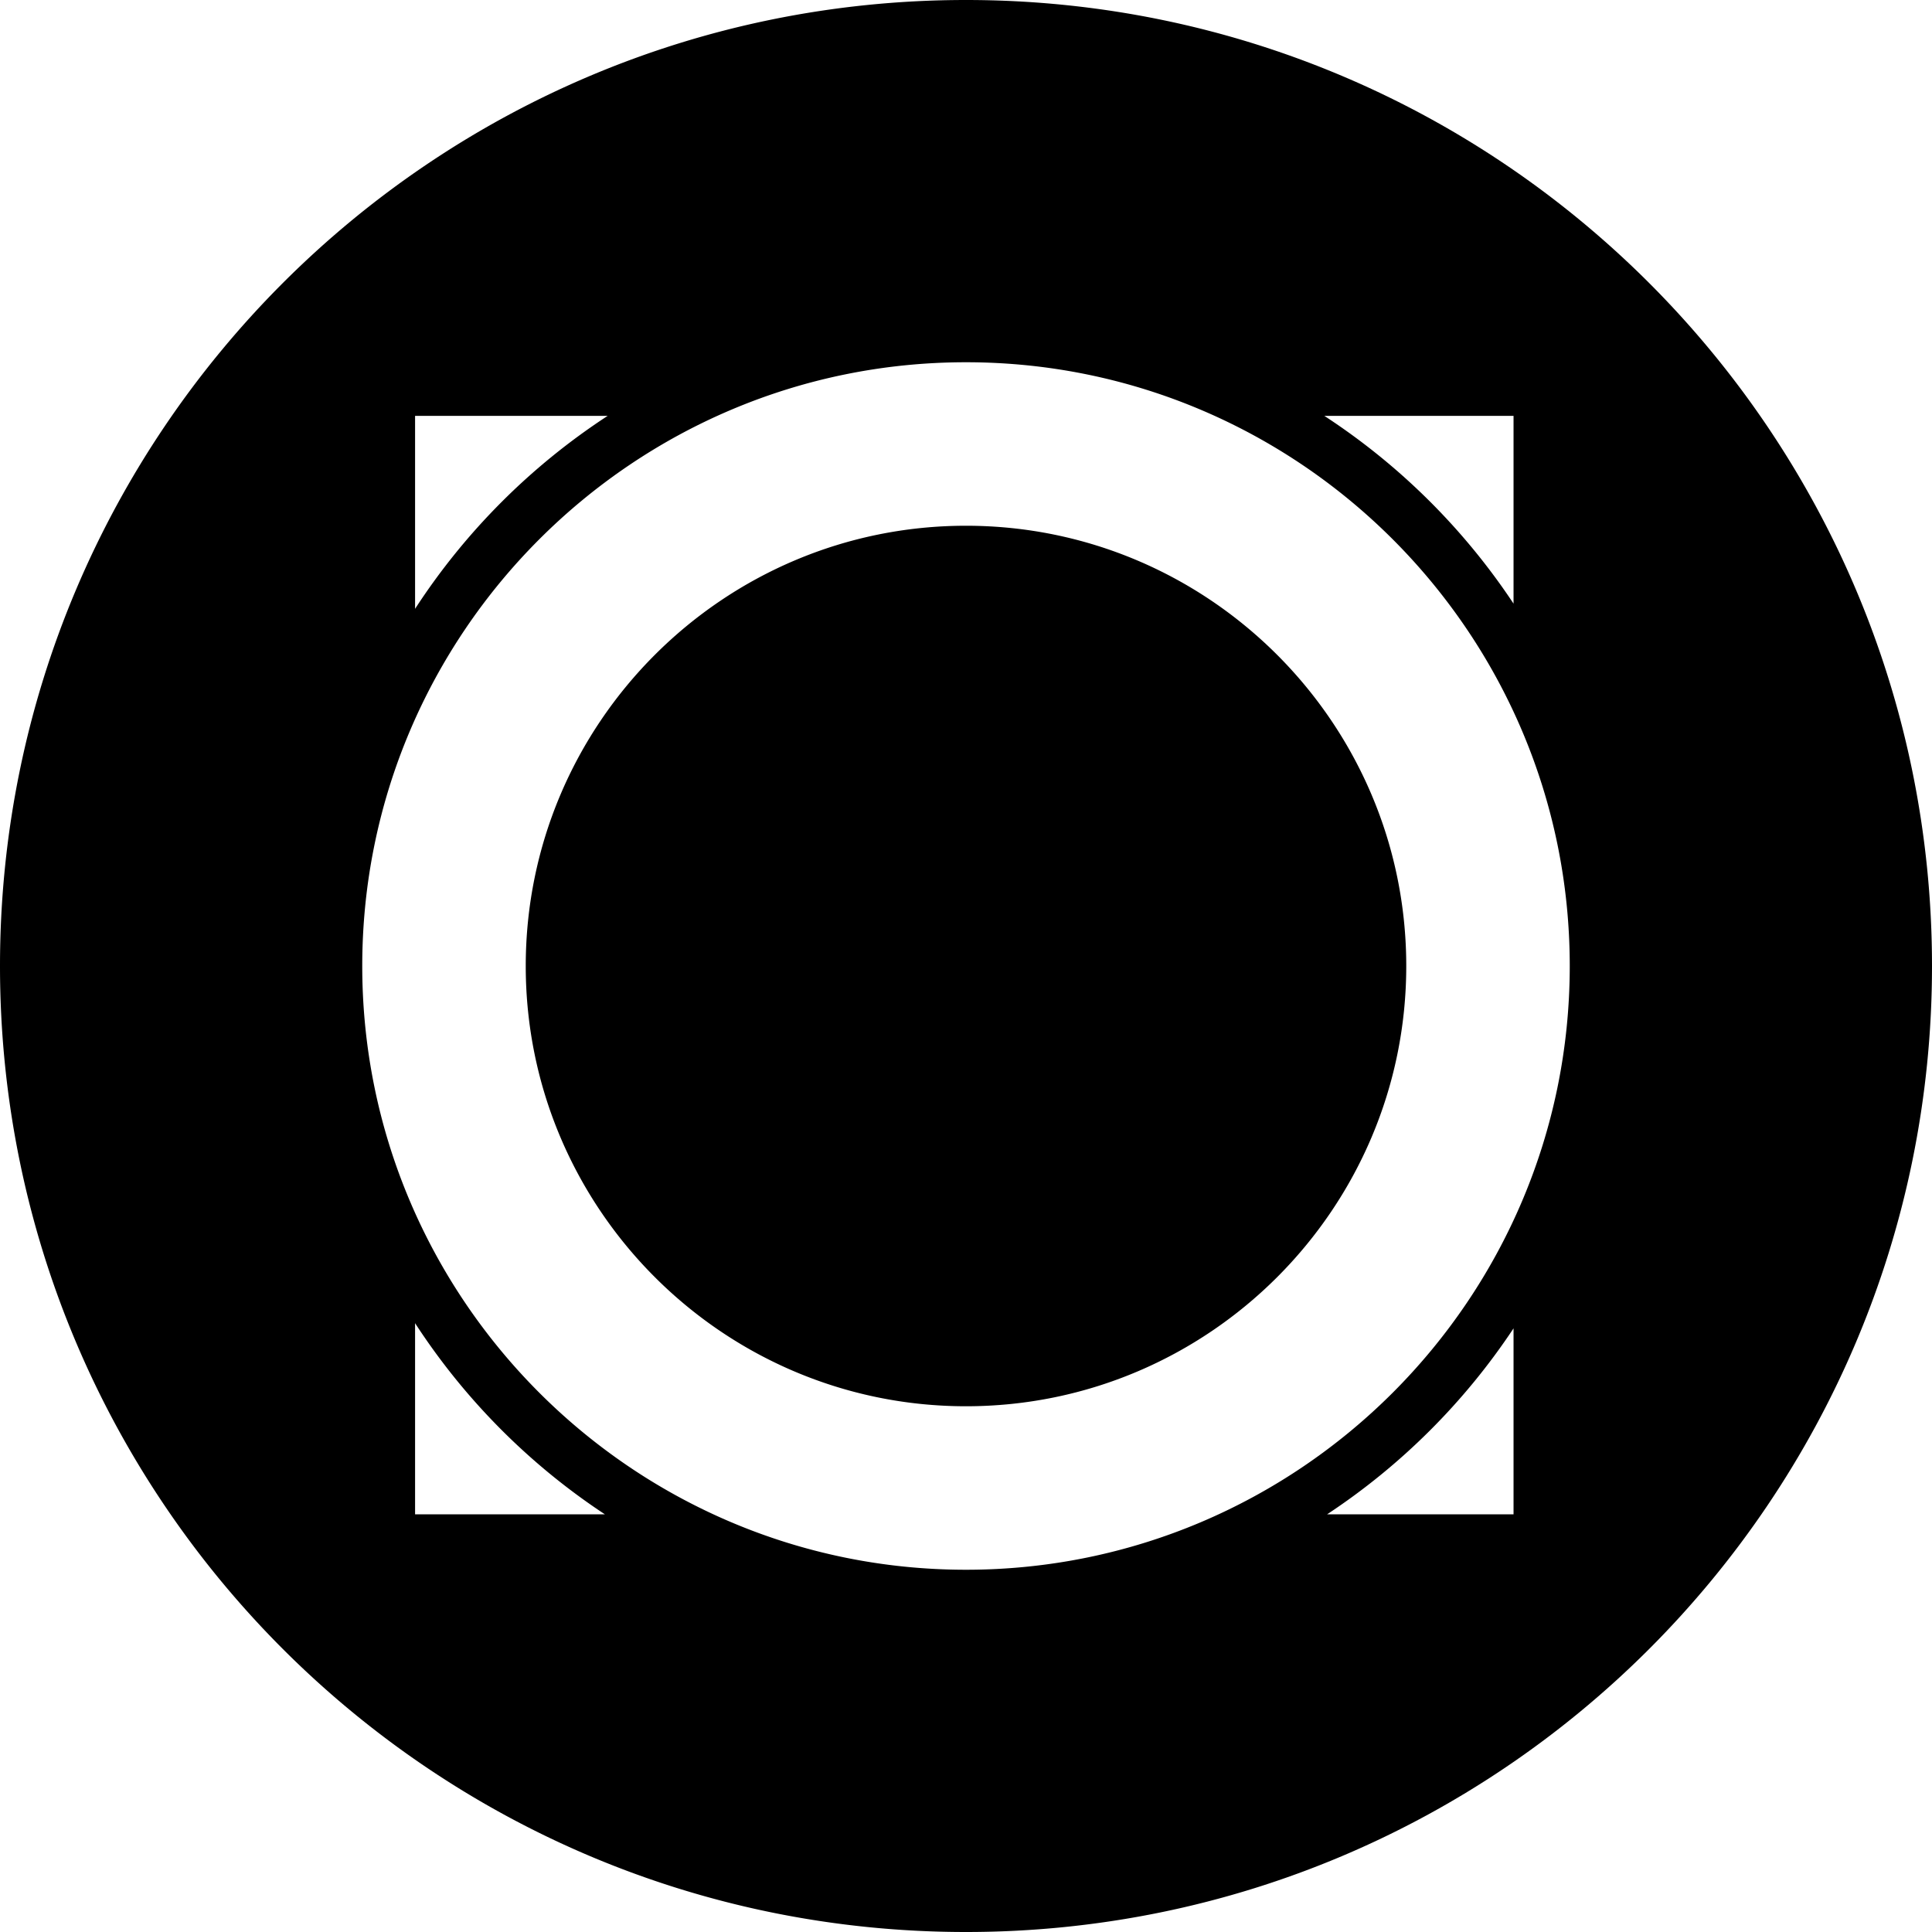
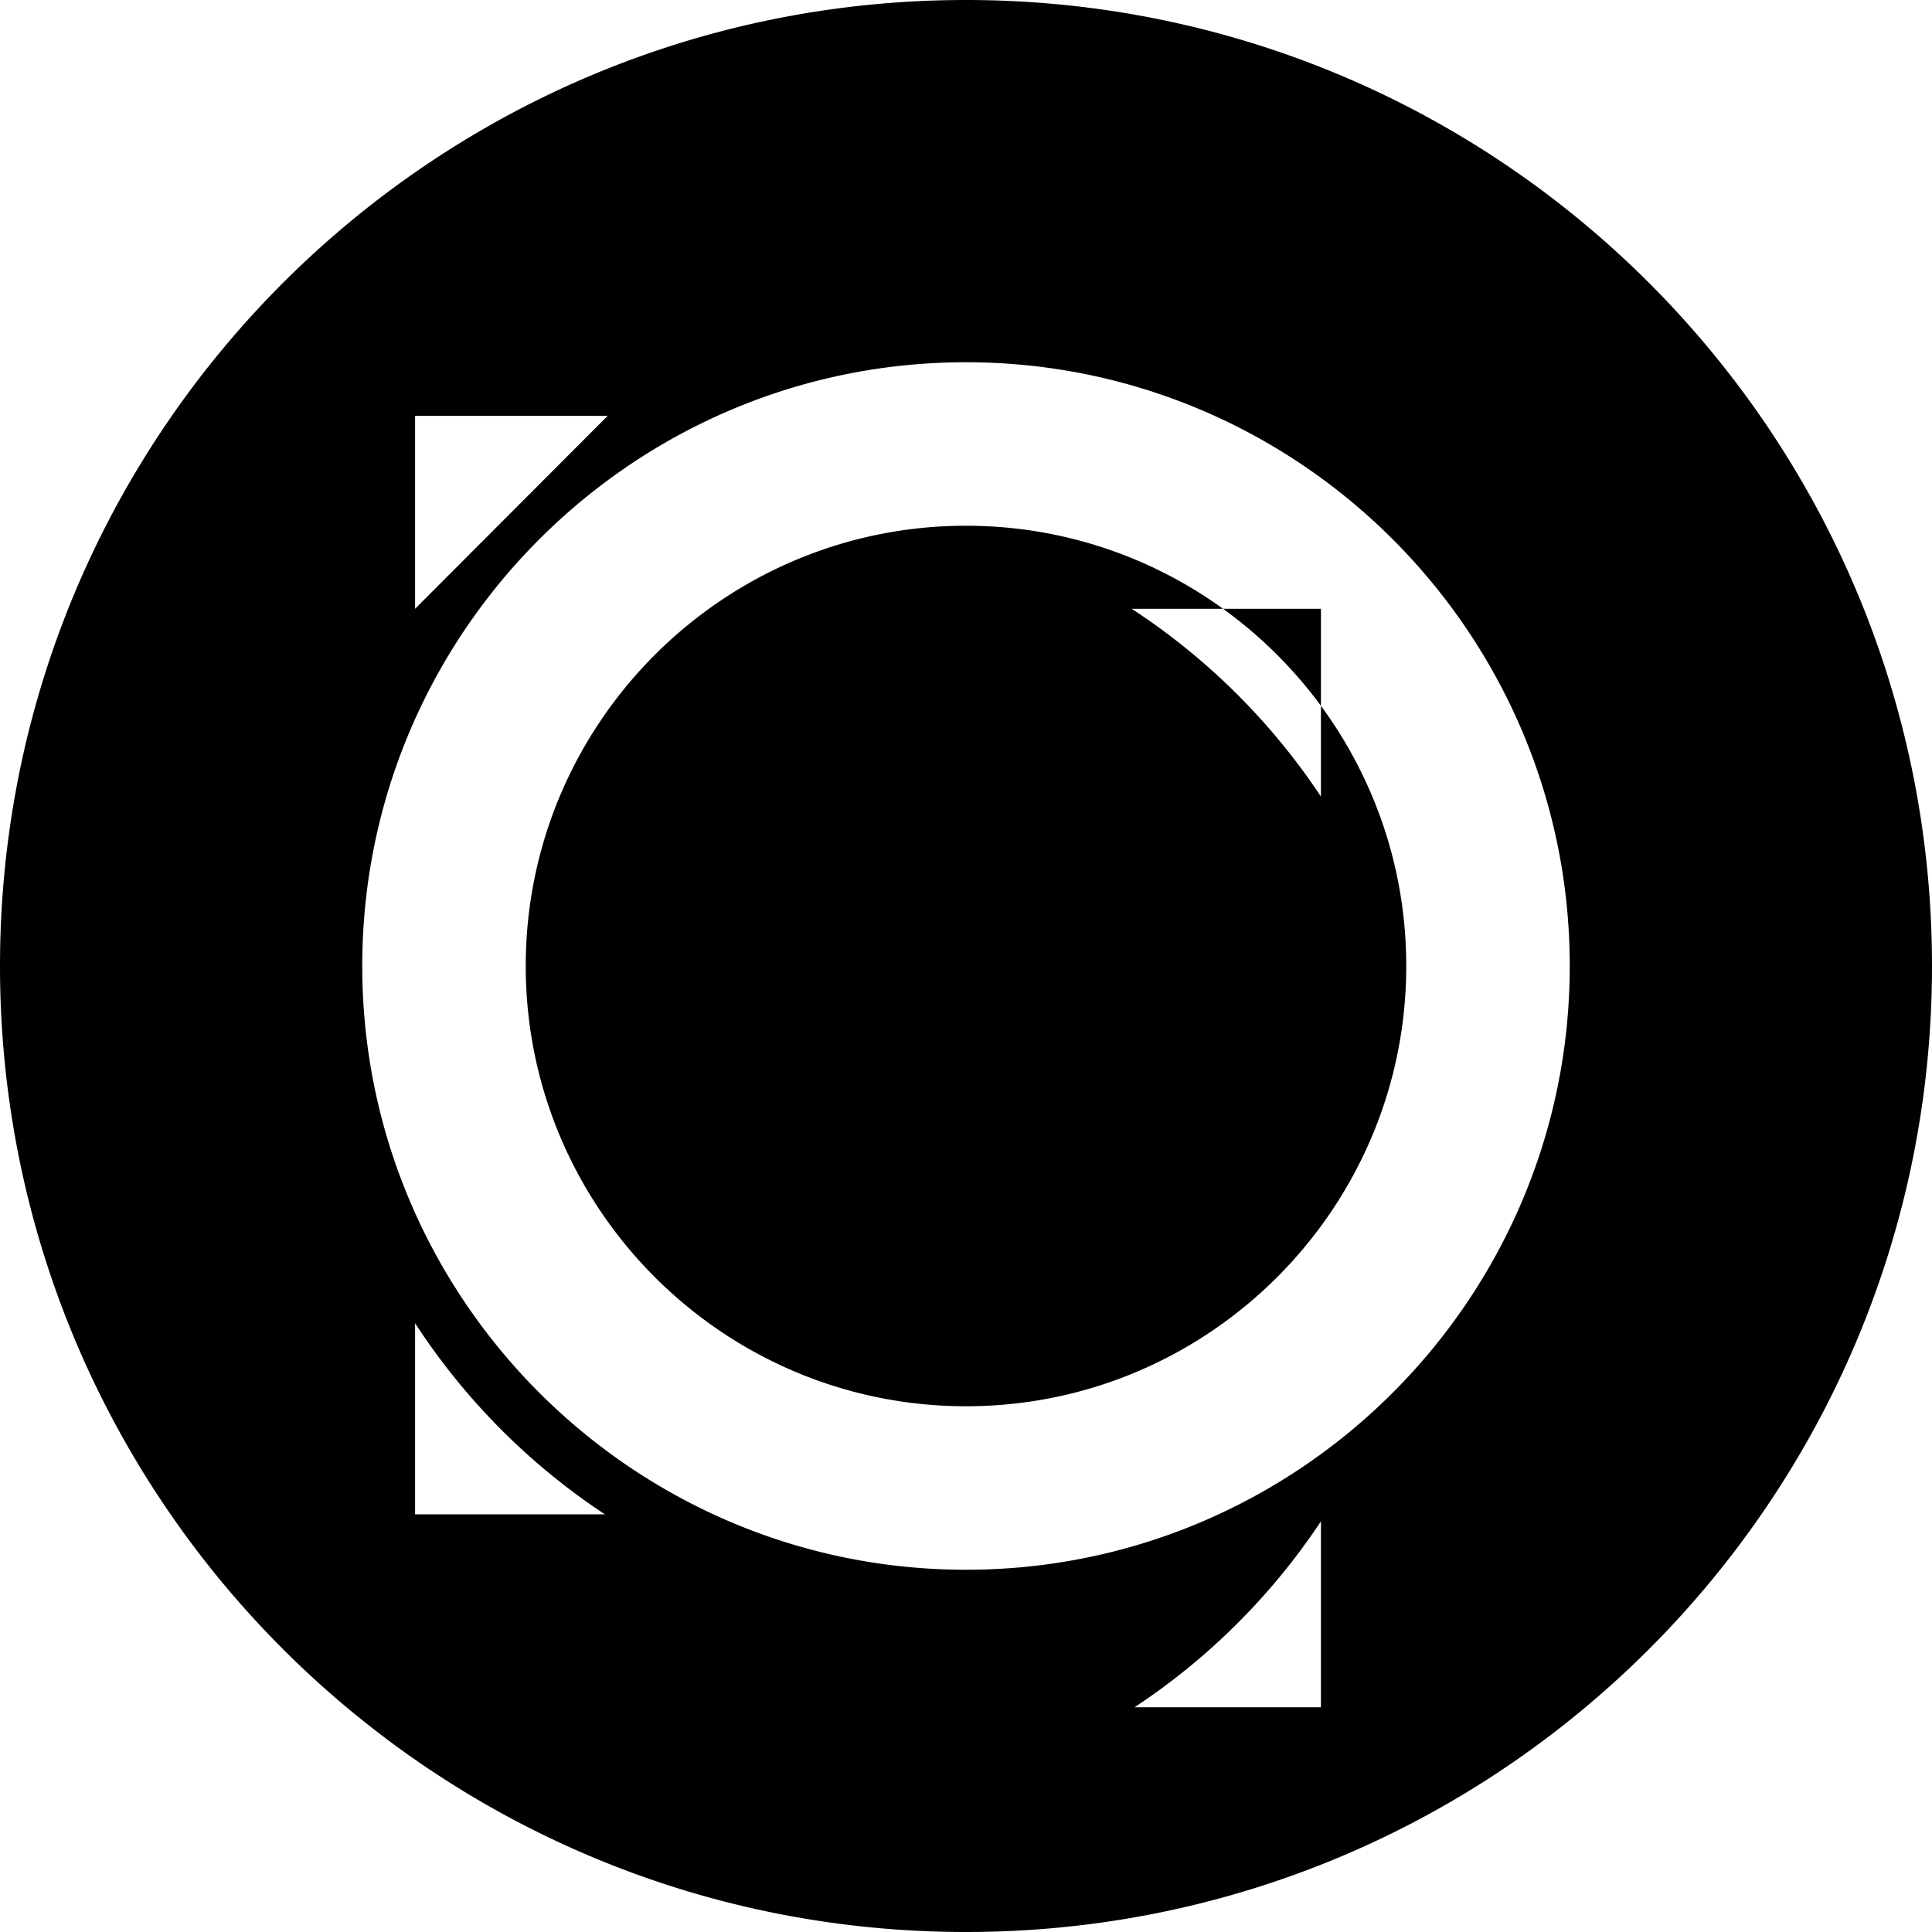
<svg xmlns="http://www.w3.org/2000/svg" width="800" height="800" viewBox="0 0 32 32">
-   <path fill="currentColor" fill-rule="evenodd" d="M16 32C7.163 32 0 24.837 0 16S7.163 0 16 0s16 7.163 16 16s-7.163 16-16 16M10.065 6.888h-3.19v3.196a10.93 10.93 0 0 1 3.19-3.196m15.004 3.11v-3.11h-3.134a10.93 10.93 0 0 1 3.134 3.11m-3.088 15.084h3.088v-3.08a10.933 10.933 0 0 1-3.088 3.08M6.875 21.916v3.166h3.144a10.93 10.93 0 0 1-3.144-3.166M26 16c0-5.514-4.486-10-10-10S6 10.486 6 16s4.486 10 10 10s10-4.486 10-10m-10 7.292c-4.02 0-7.292-3.271-7.292-7.292c0-4.02 3.271-7.292 7.292-7.292c4.02 0 7.292 3.271 7.292 7.292c0 4.02-3.271 7.292-7.292 7.292" />
+   <path fill="currentColor" fill-rule="evenodd" d="M16 32C7.163 32 0 24.837 0 16S7.163 0 16 0s16 7.163 16 16s-7.163 16-16 16M10.065 6.888h-3.19v3.196m15.004 3.11v-3.11h-3.134a10.93 10.93 0 0 1 3.134 3.11m-3.088 15.084h3.088v-3.08a10.933 10.933 0 0 1-3.088 3.08M6.875 21.916v3.166h3.144a10.93 10.93 0 0 1-3.144-3.166M26 16c0-5.514-4.486-10-10-10S6 10.486 6 16s4.486 10 10 10s10-4.486 10-10m-10 7.292c-4.02 0-7.292-3.271-7.292-7.292c0-4.02 3.271-7.292 7.292-7.292c4.02 0 7.292 3.271 7.292 7.292c0 4.02-3.271 7.292-7.292 7.292" />
</svg>